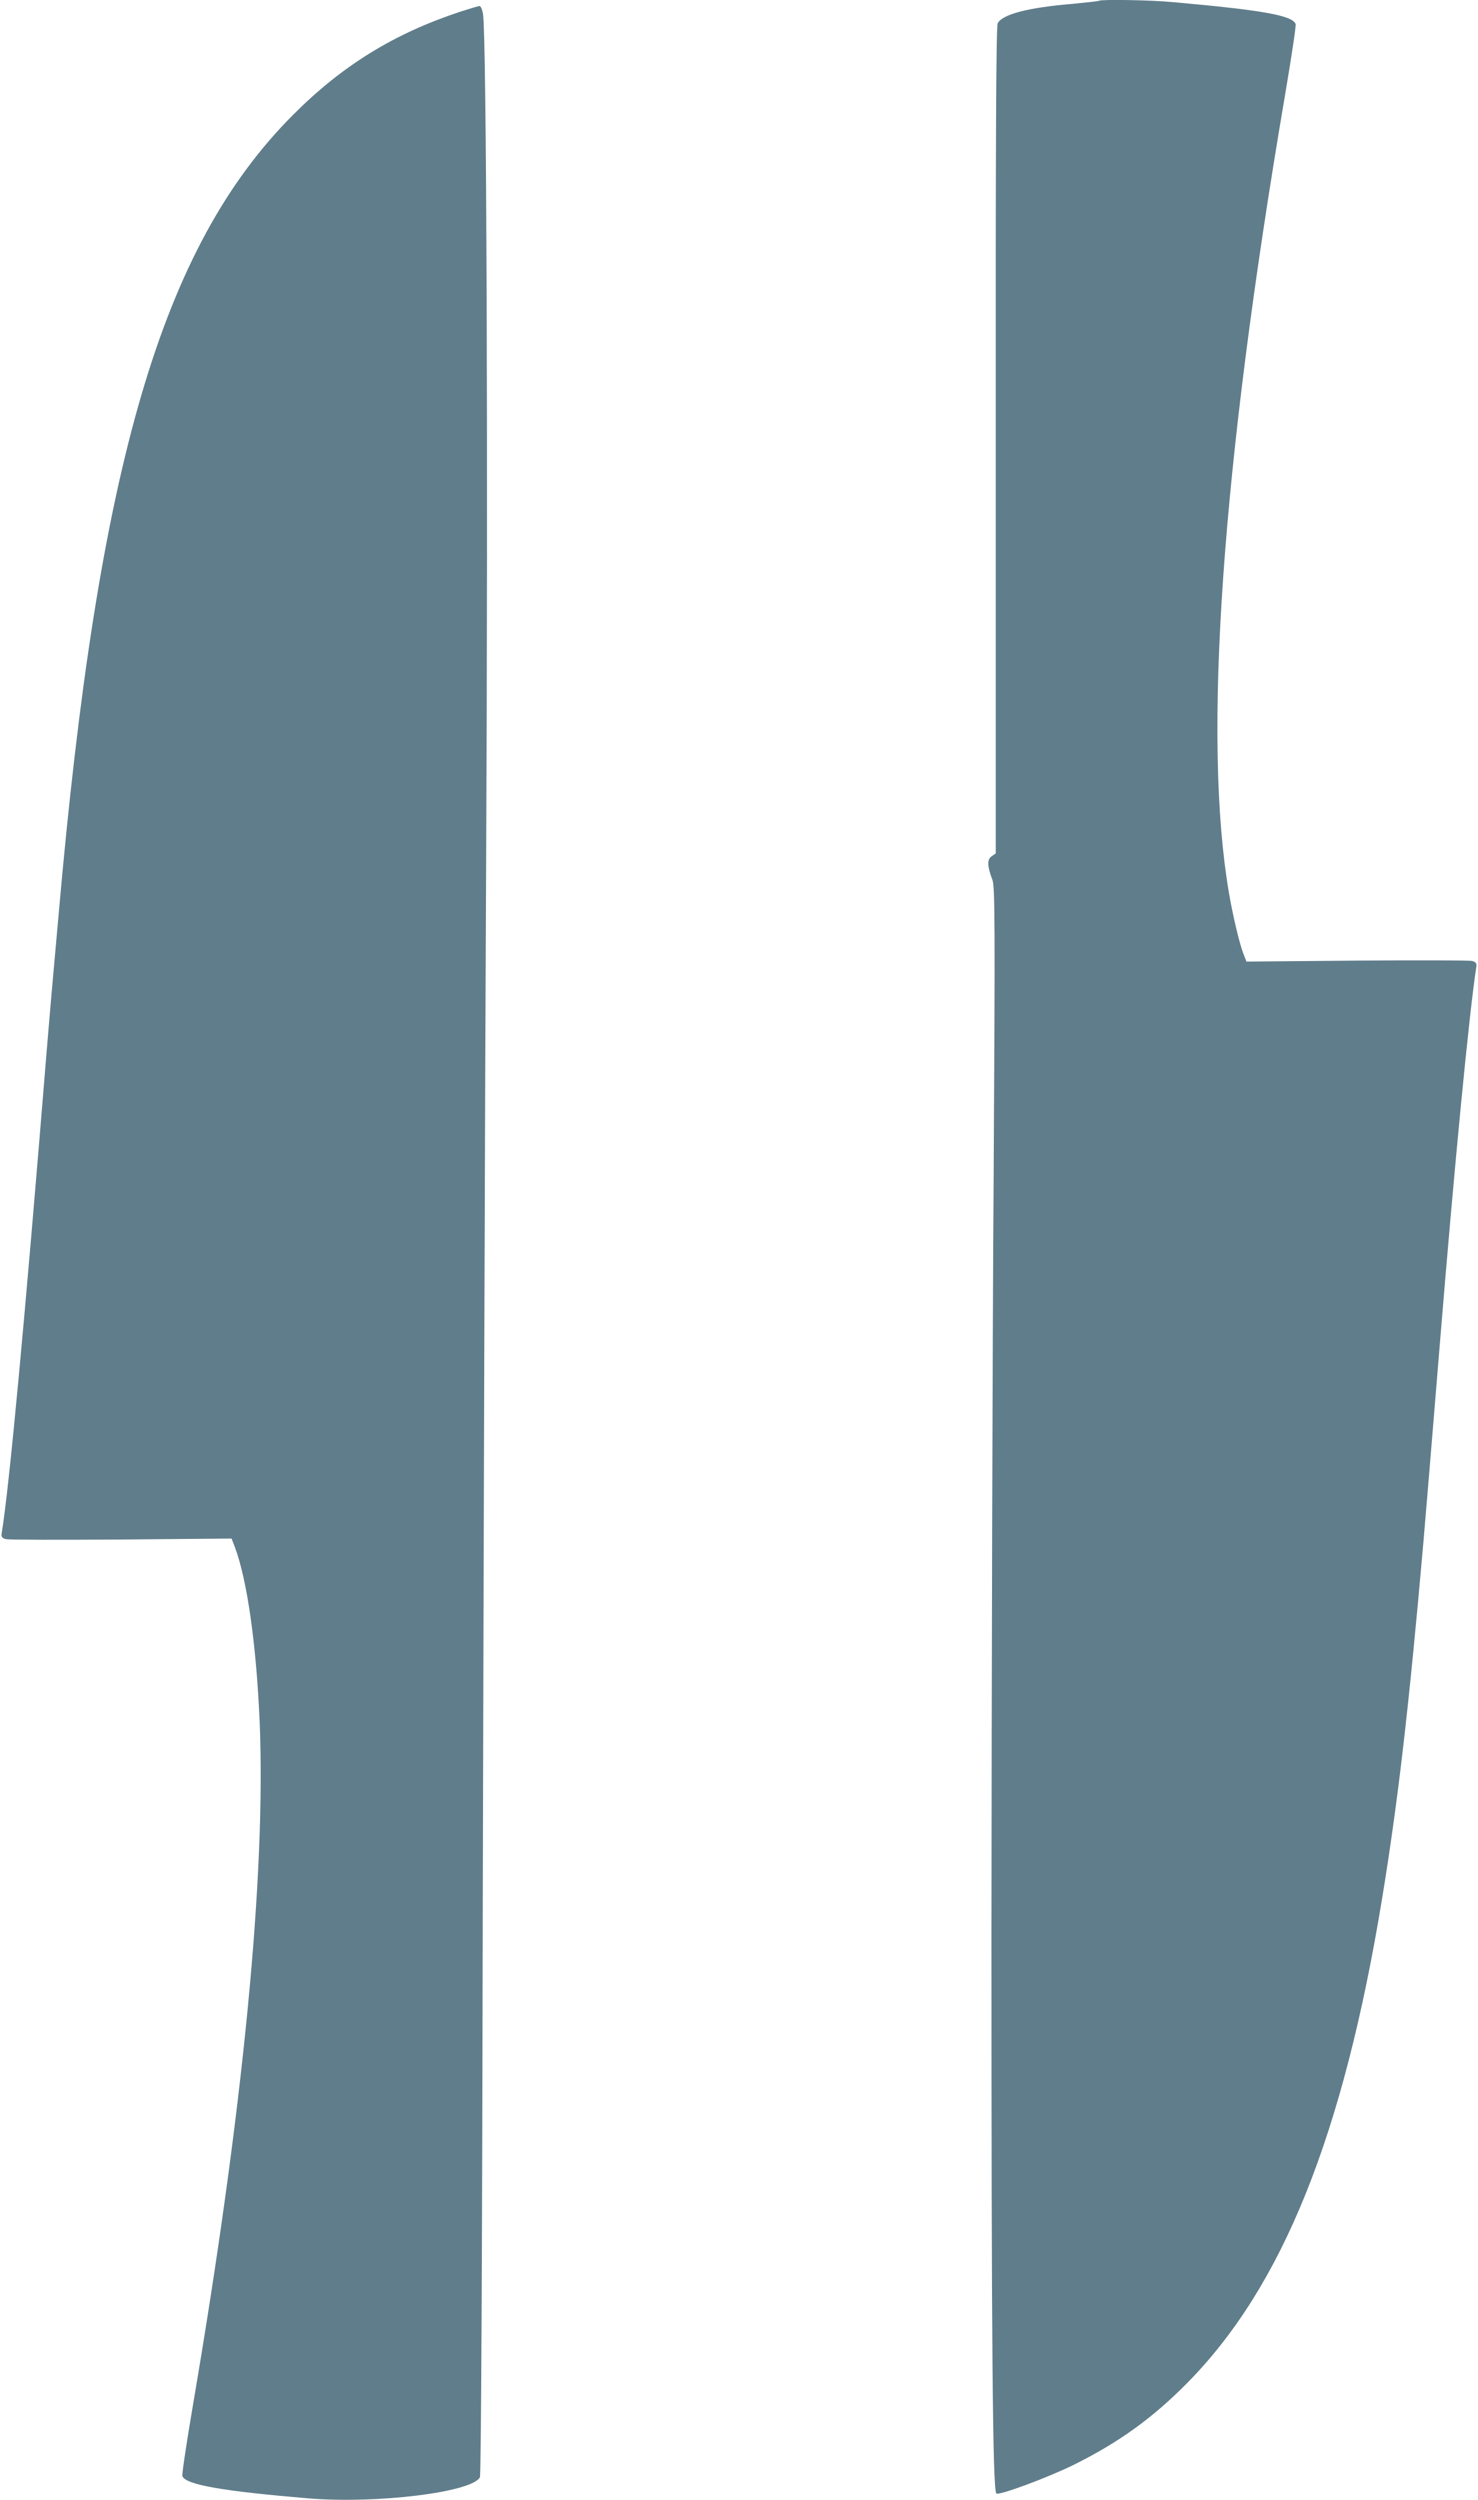
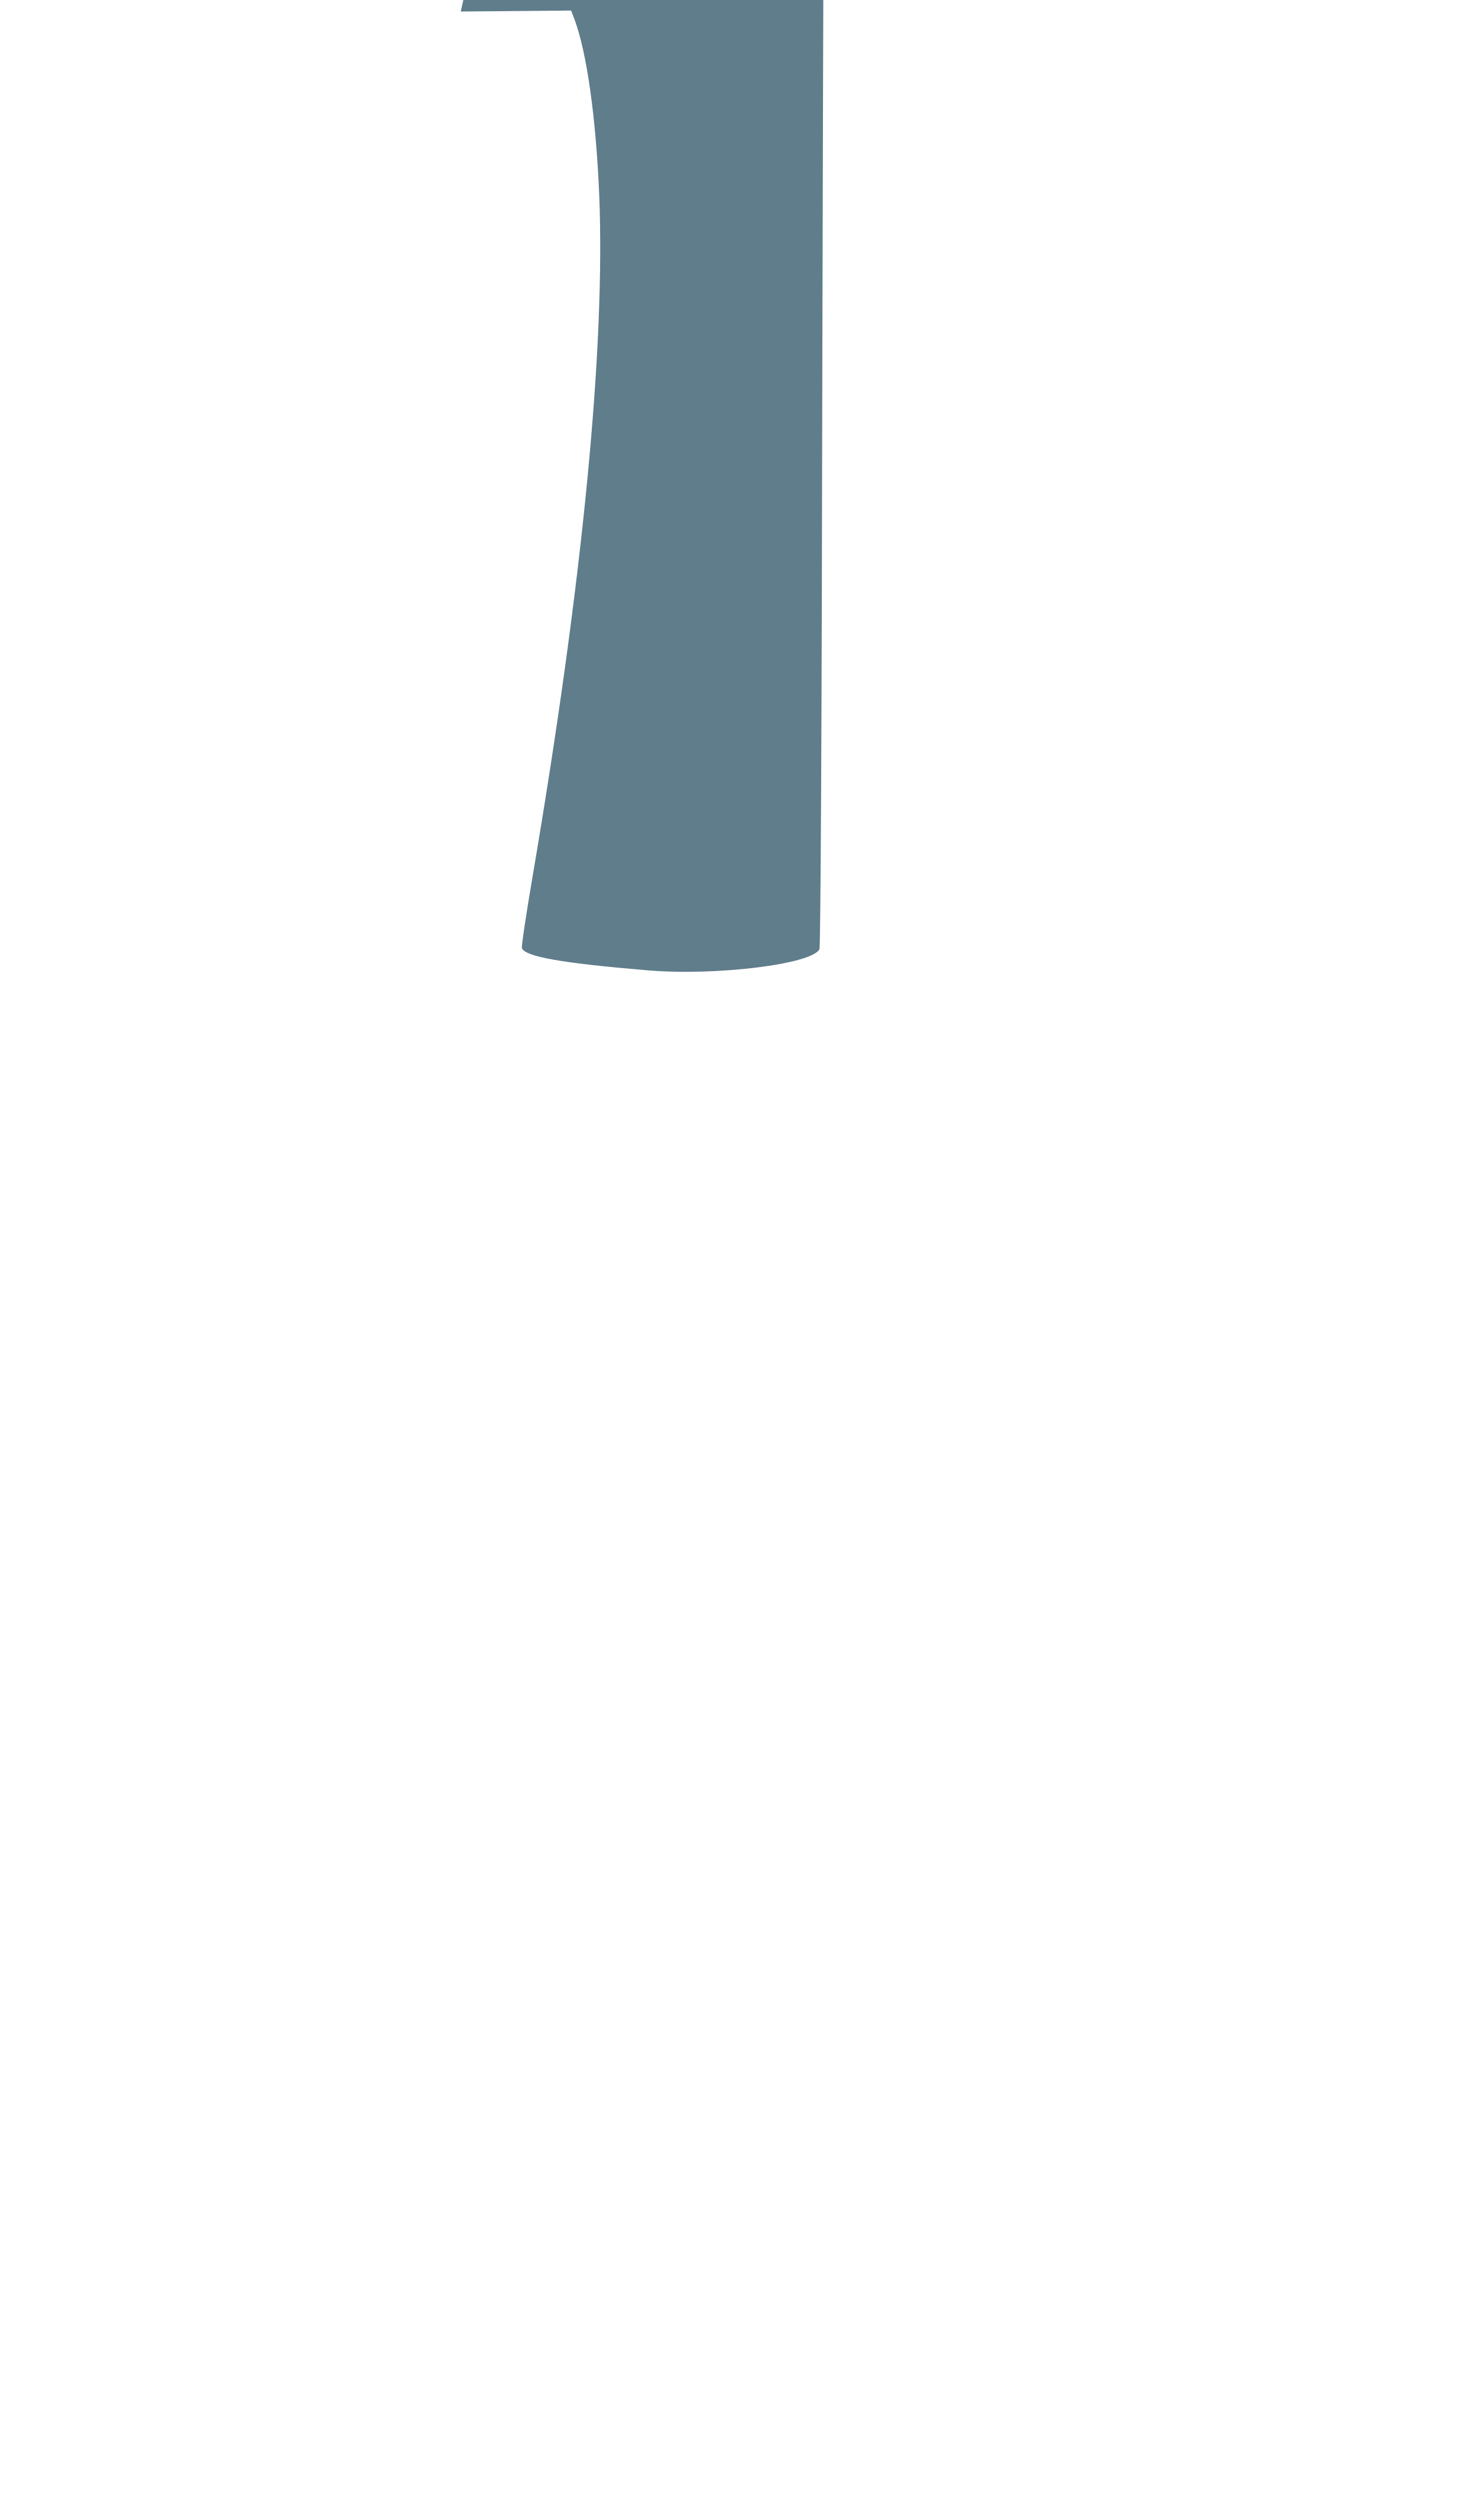
<svg xmlns="http://www.w3.org/2000/svg" version="1.0" width="757pt" height="1280pt" viewBox="0 0 757 1280" preserveAspectRatio="xMidYMid meet">
  <g transform="translate(0,1280) scale(0.1,-0.1)" fill="#607d8b" stroke="none">
-     <path d="M5629 12796 c-2 -2 -65 -9 -139 -16 -225 -19 -355 -53 -380 -99 -8 -16 -11 -587 -10 -2136 l0 -2114 -21 -15 c-24 -16 -23 -50 4 -121 13 -35 14 -221 6 -1565 -6 -839 -10 -2562 -11 -3830 0 -2079 6 -2848 25 -2866 12 -12 263 81 397 147 229 114 401 237 580 418 489 495 800 1268 999 2482 81 495 137 975 211 1819 20 235 27 317 85 1025 74 905 150 1693 187 1929 2 14 -5 22 -22 26 -14 4 -280 4 -591 2 l-565 -5 -17 44 c-20 54 -51 184 -72 304 -136 789 -39 2175 286 4084 33 195 58 360 55 368 -17 44 -168 71 -627 112 -112 11 -371 15 -380 7z" />
-     <path d="M2360 12741 c-340 -112 -606 -275 -860 -530 -672 -674 -998 -1787 -1200 -4096 -11 -126 -25 -277 -30 -335 -5 -58 -19 -215 -30 -350 -114 -1404 -193 -2248 -232 -2484 -2 -14 4 -22 22 -26 14 -4 280 -4 591 -2 l565 5 17 -44 c63 -168 110 -499 127 -897 32 -784 -84 -1982 -341 -3491 -33 -194 -58 -360 -55 -368 17 -44 203 -77 646 -114 348 -29 838 31 878 108 6 11 12 1153 15 3073 4 1680 11 4029 17 5220 10 2044 2 4192 -16 4318 -4 23 -12 42 -18 41 -6 0 -49 -13 -96 -28z" />
+     <path d="M2360 12741 l565 5 17 -44 c63 -168 110 -499 127 -897 32 -784 -84 -1982 -341 -3491 -33 -194 -58 -360 -55 -368 17 -44 203 -77 646 -114 348 -29 838 31 878 108 6 11 12 1153 15 3073 4 1680 11 4029 17 5220 10 2044 2 4192 -16 4318 -4 23 -12 42 -18 41 -6 0 -49 -13 -96 -28z" />
  </g>
</svg>